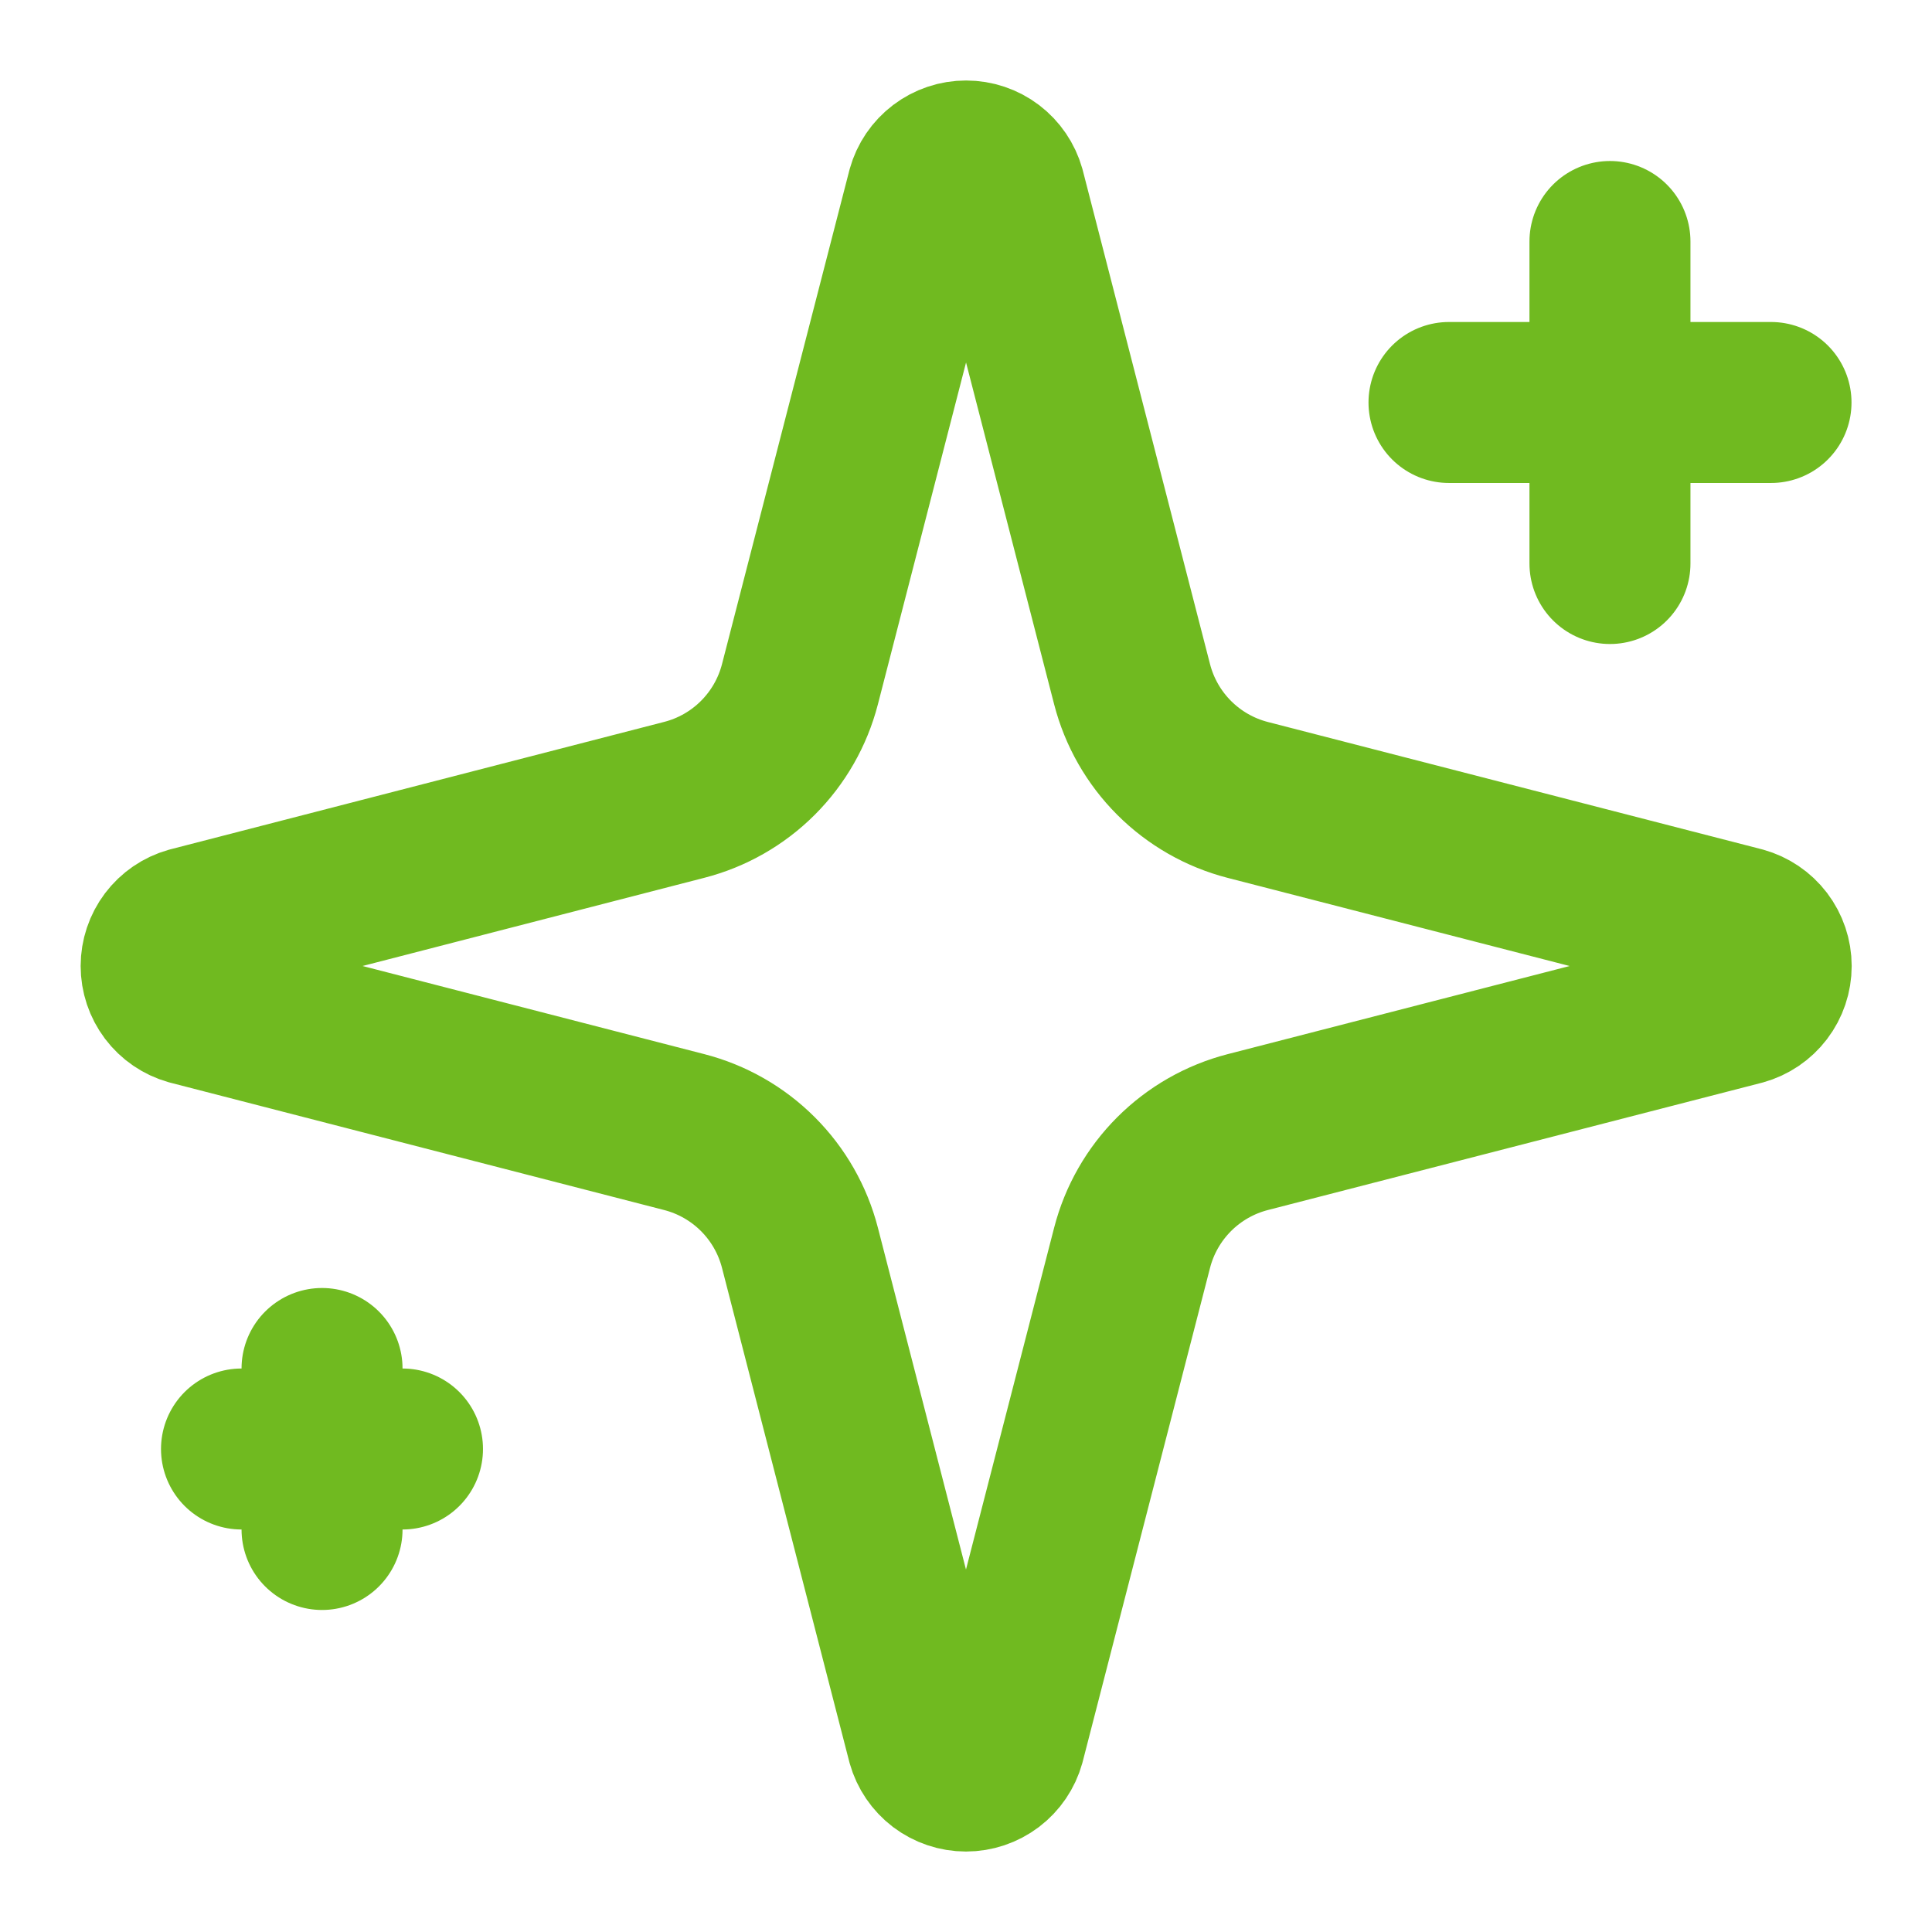
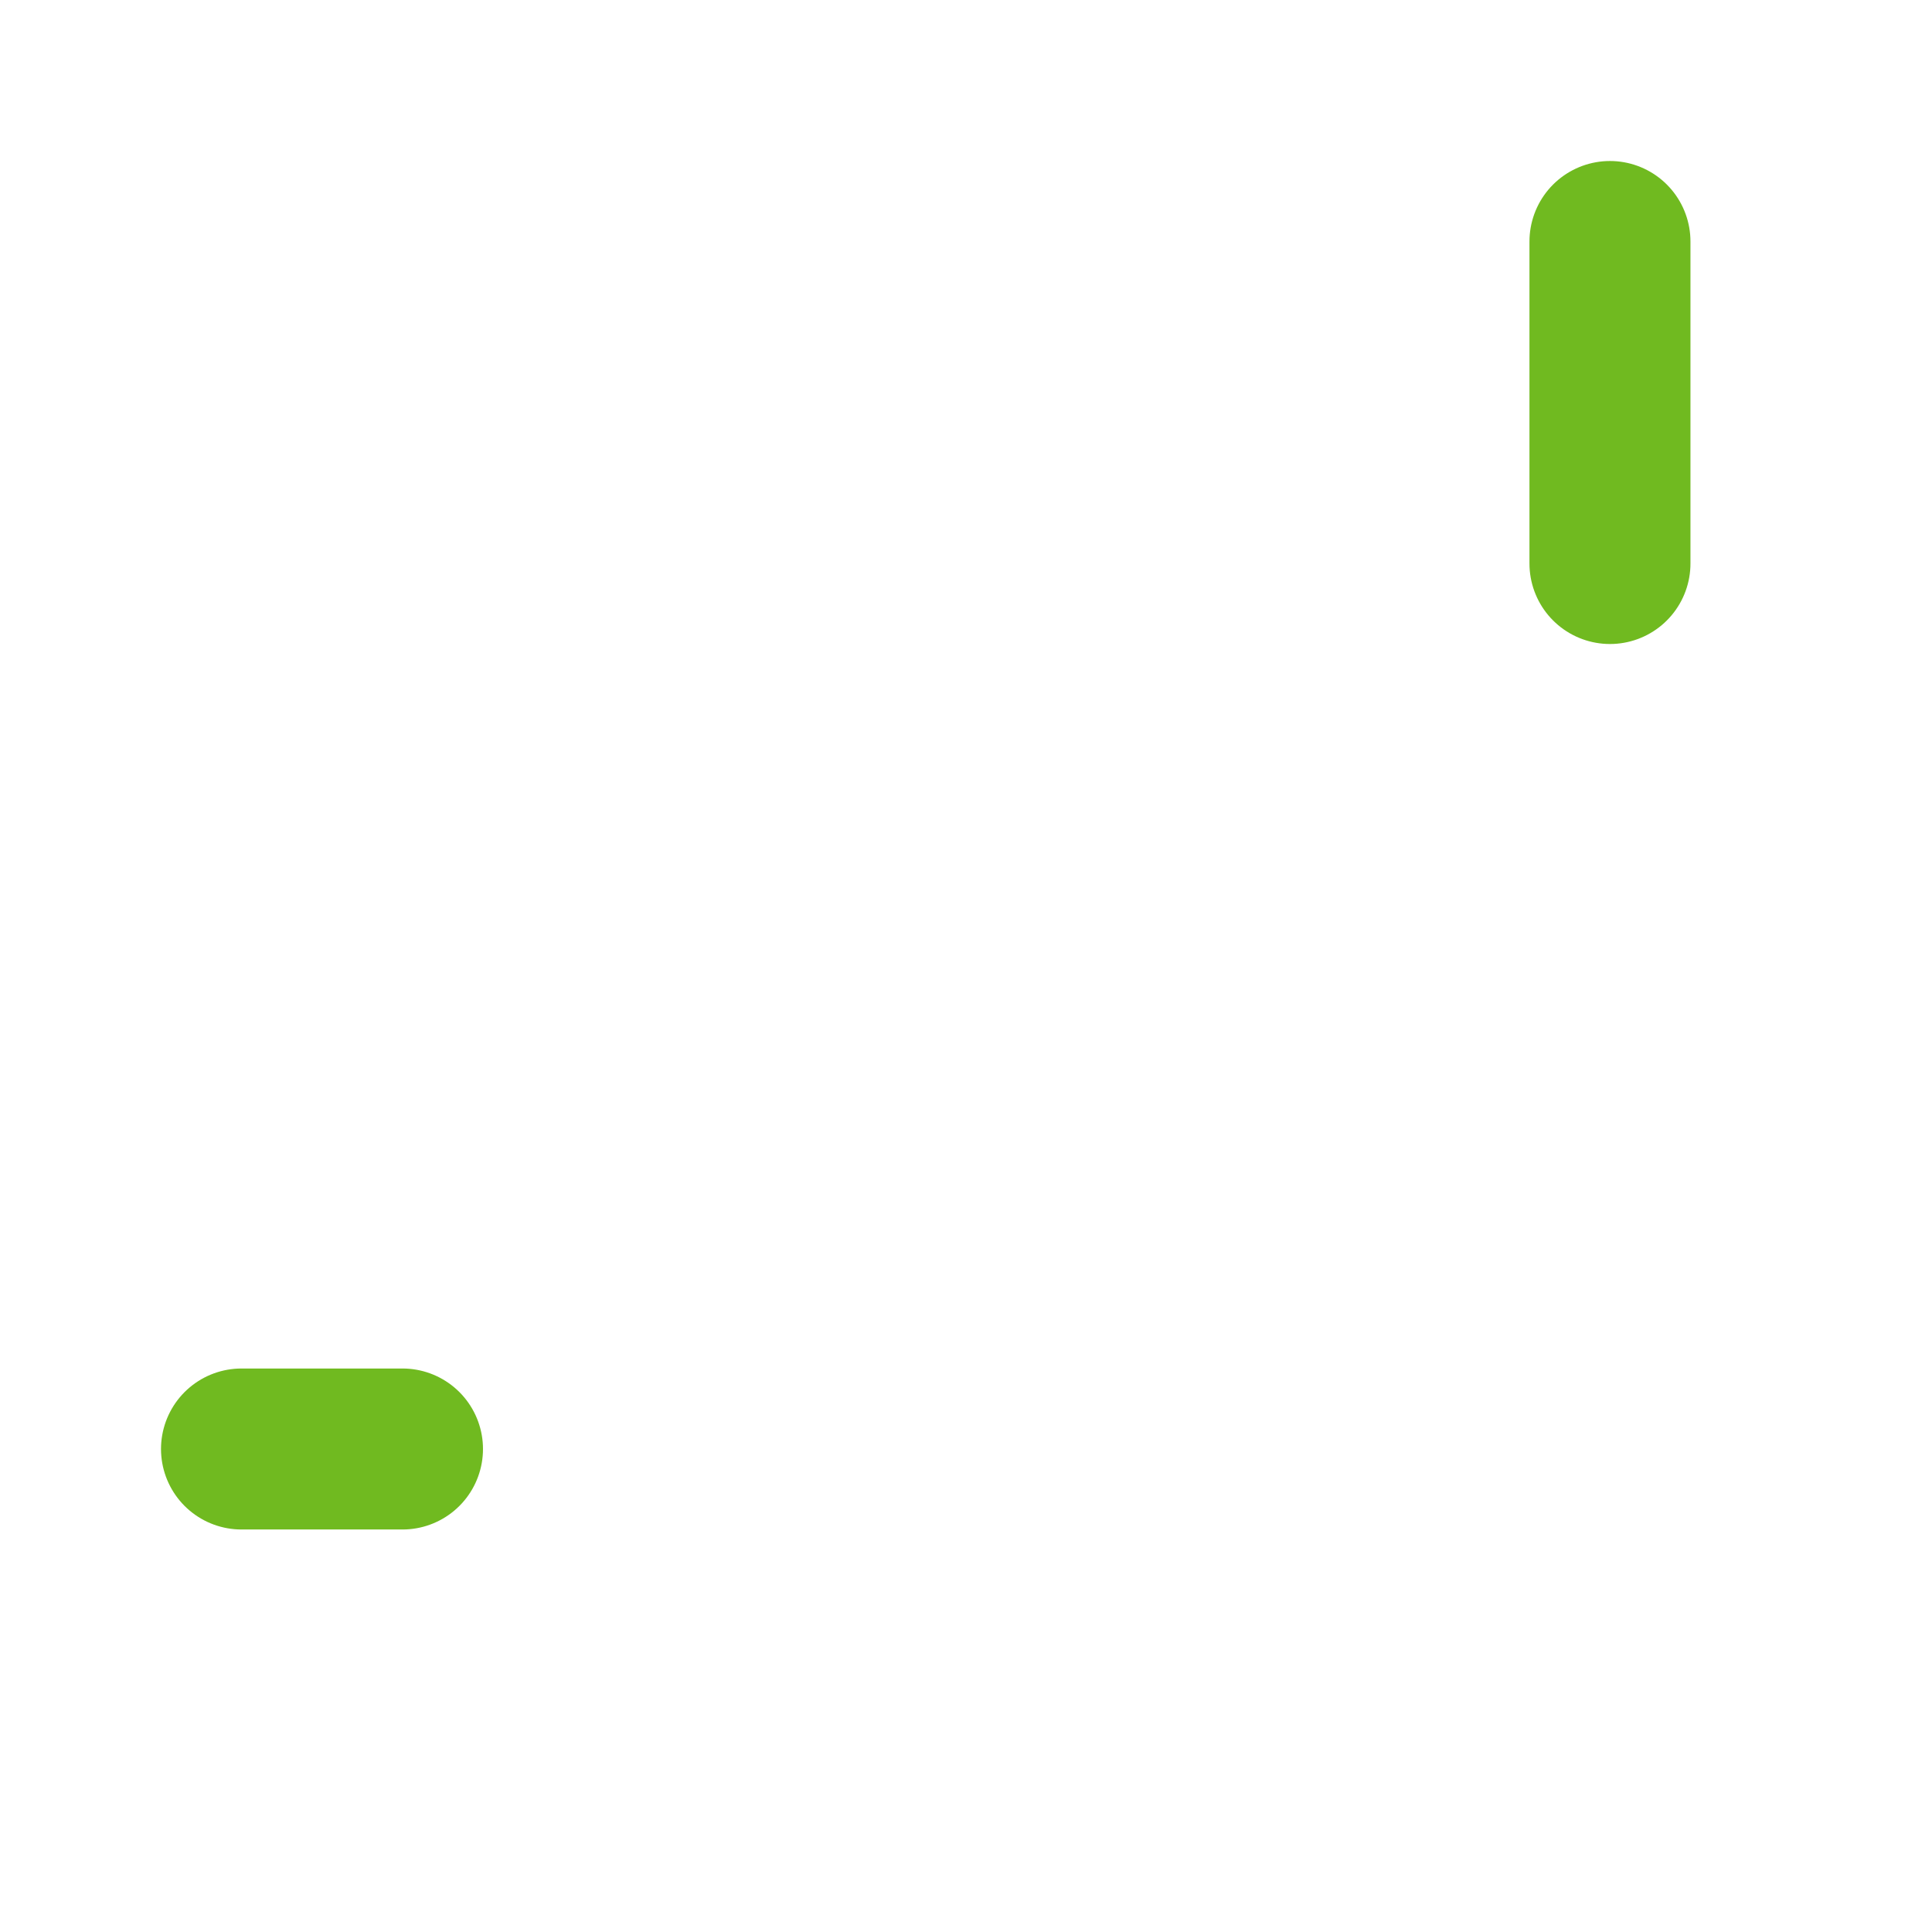
<svg xmlns="http://www.w3.org/2000/svg" width="64" height="64" viewBox="0 0 64 64" fill="none">
-   <path d="M26.499 41.334C26.261 40.411 25.78 39.569 25.106 38.895C24.432 38.221 23.59 37.74 22.667 37.502L6.307 33.283C6.028 33.204 5.782 33.036 5.607 32.804C5.433 32.573 5.338 32.291 5.338 32C5.338 31.71 5.433 31.428 5.607 31.197C5.782 30.965 6.028 30.797 6.307 30.718L22.667 26.496C23.59 26.259 24.432 25.778 25.106 25.104C25.779 24.431 26.261 23.589 26.499 22.667L30.718 6.307C30.796 6.027 30.964 5.78 31.196 5.604C31.428 5.428 31.711 5.333 32.002 5.333C32.293 5.333 32.576 5.428 32.808 5.604C33.039 5.78 33.207 6.027 33.286 6.307L37.502 22.667C37.74 23.59 38.221 24.432 38.895 25.106C39.569 25.78 40.411 26.261 41.334 26.499L57.694 30.715C57.975 30.793 58.223 30.96 58.4 31.192C58.577 31.425 58.673 31.709 58.673 32C58.673 32.292 58.577 32.576 58.4 32.808C58.223 33.04 57.975 33.208 57.694 33.286L41.334 37.502C40.411 37.74 39.569 38.221 38.895 38.895C38.221 39.569 37.74 40.411 37.502 41.334L33.283 57.694C33.205 57.974 33.037 58.221 32.805 58.397C32.573 58.572 32.29 58.668 31.999 58.668C31.708 58.668 31.425 58.572 31.193 58.397C30.962 58.221 30.794 57.974 30.715 57.694L26.499 41.334Z" stroke="#70BA20" stroke-width="5.333" stroke-linecap="round" stroke-linejoin="round" />
  <path d="M53.332 8V18.667" stroke="#70BA20" stroke-width="5.333" stroke-linecap="round" stroke-linejoin="round" />
-   <path d="M58.667 13.333H48" stroke="#70BA20" stroke-width="5.333" stroke-linecap="round" stroke-linejoin="round" />
-   <path d="M10.668 45.333V50.666" stroke="#70BA20" stroke-width="5.333" stroke-linecap="round" stroke-linejoin="round" />
  <path d="M13.333 48H8" stroke="#70BA20" stroke-width="5.333" stroke-linecap="round" stroke-linejoin="round" />
</svg>